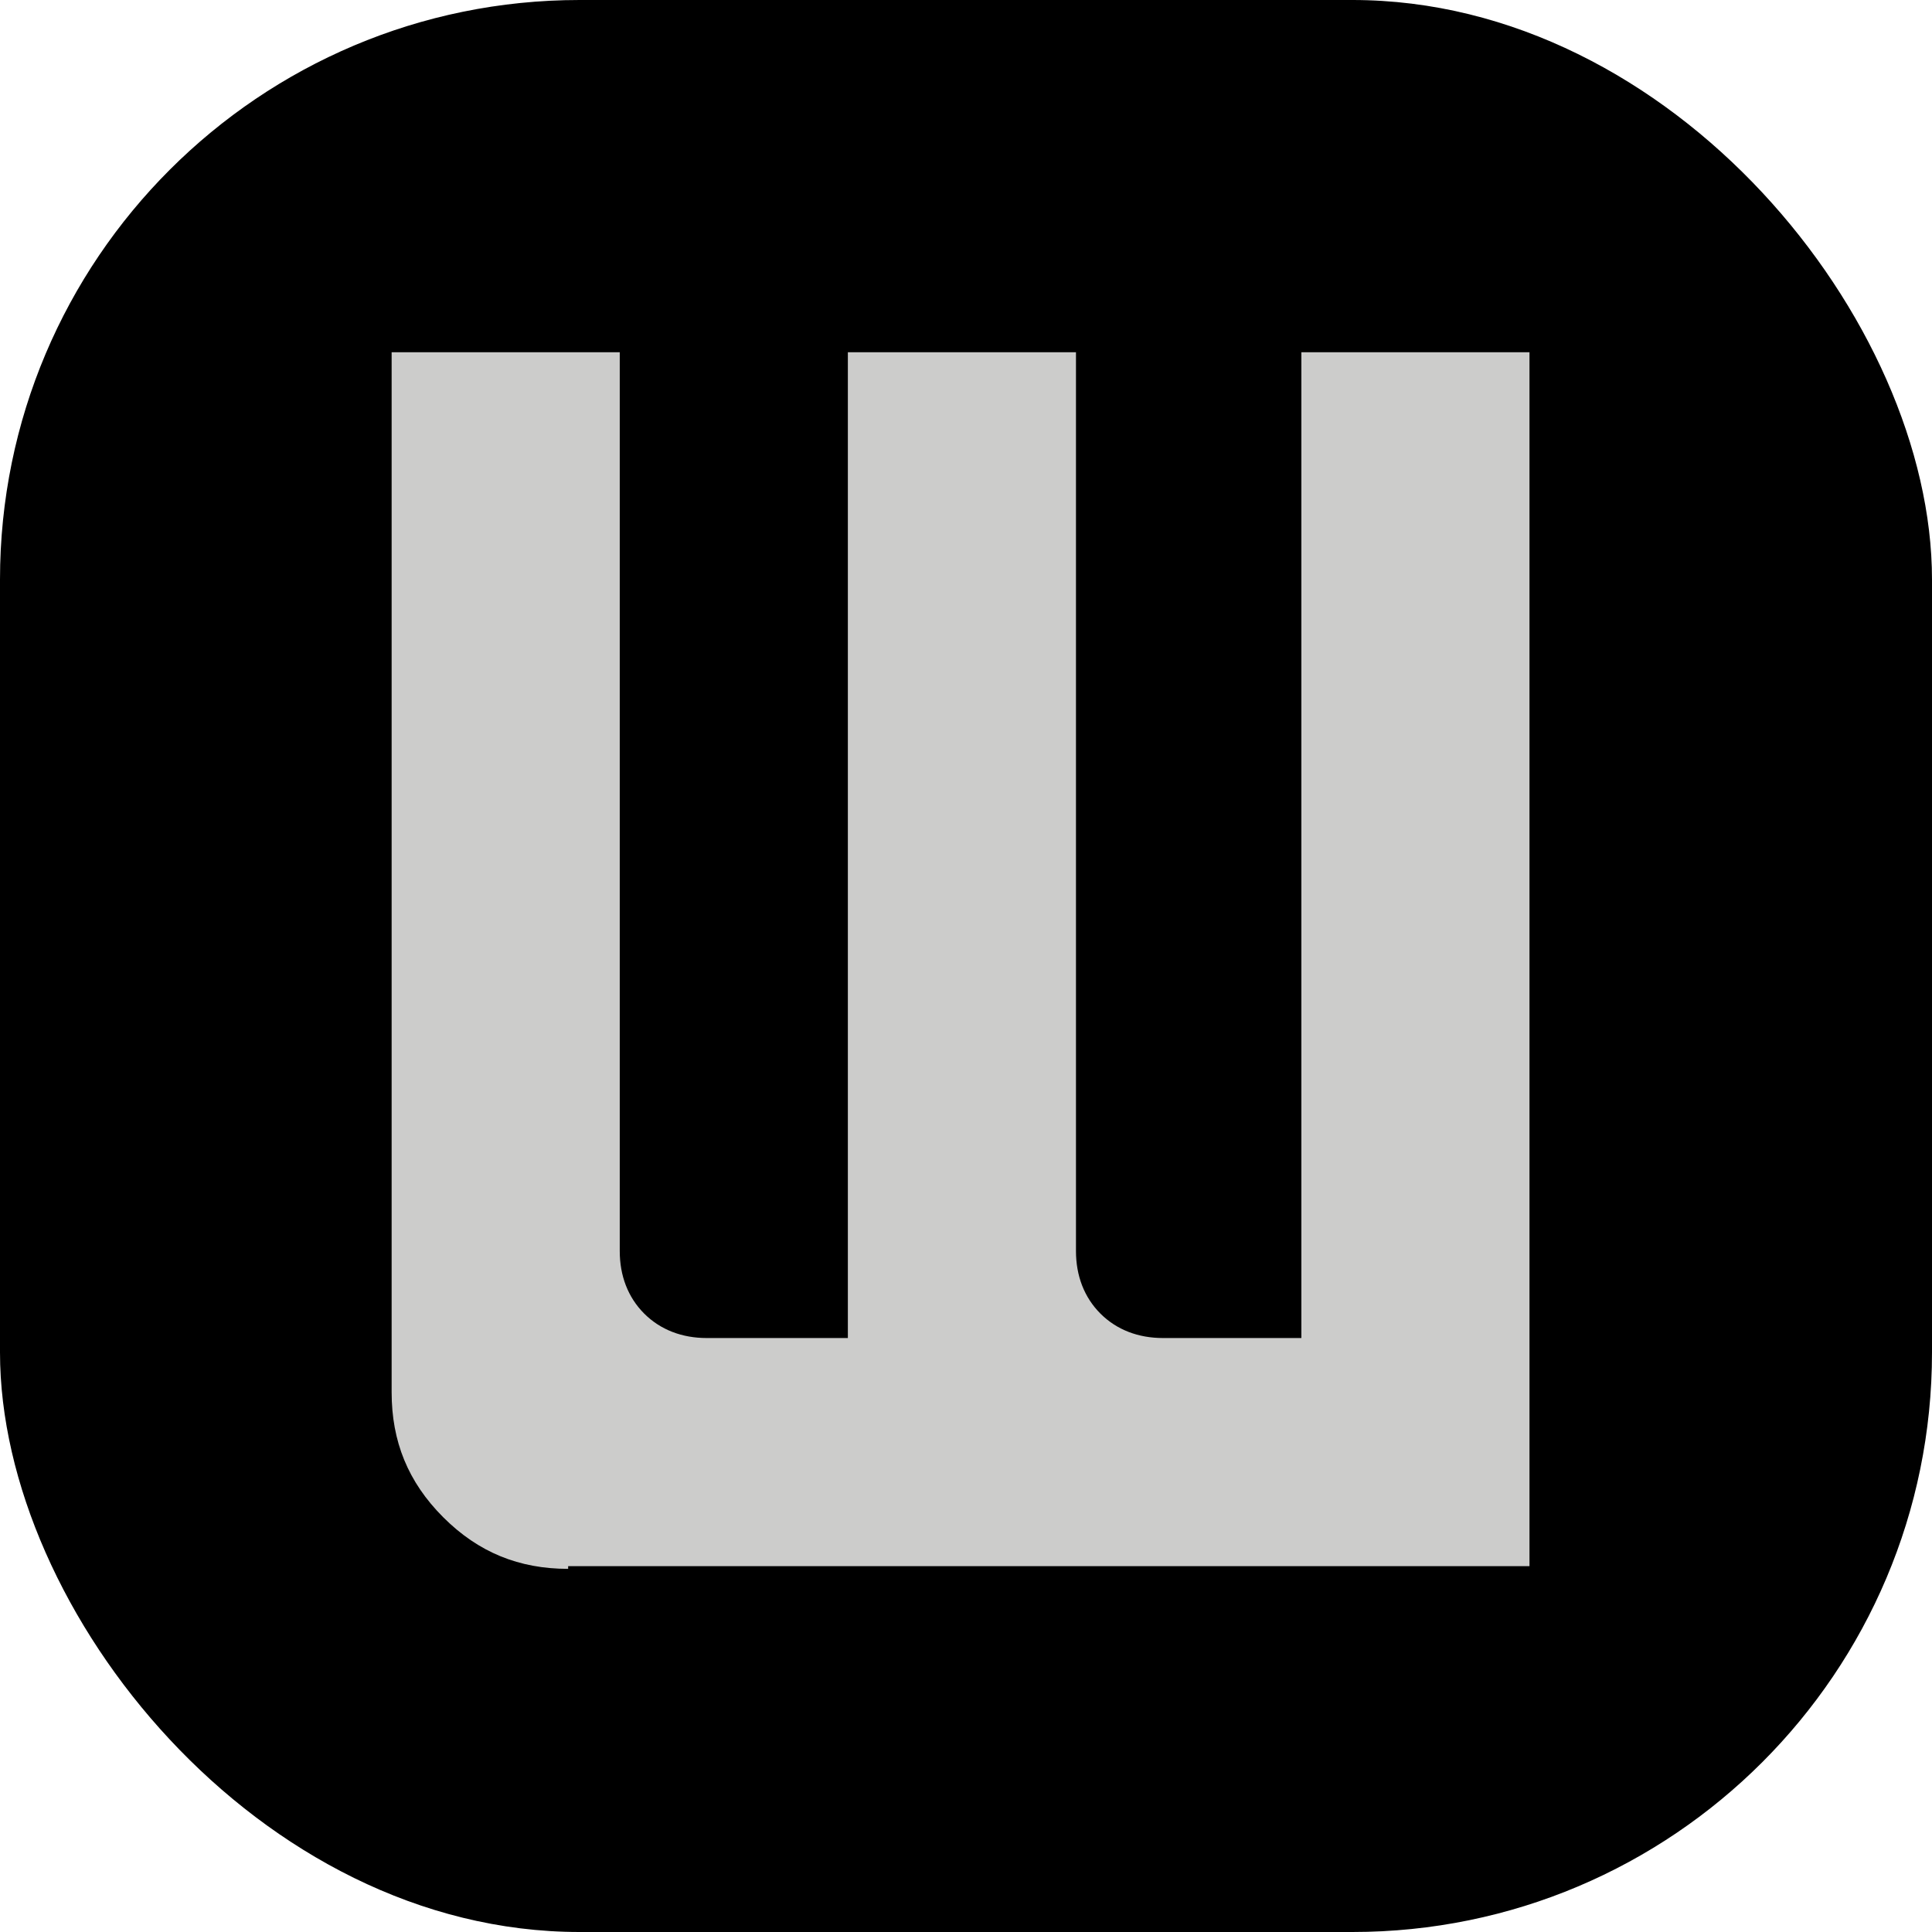
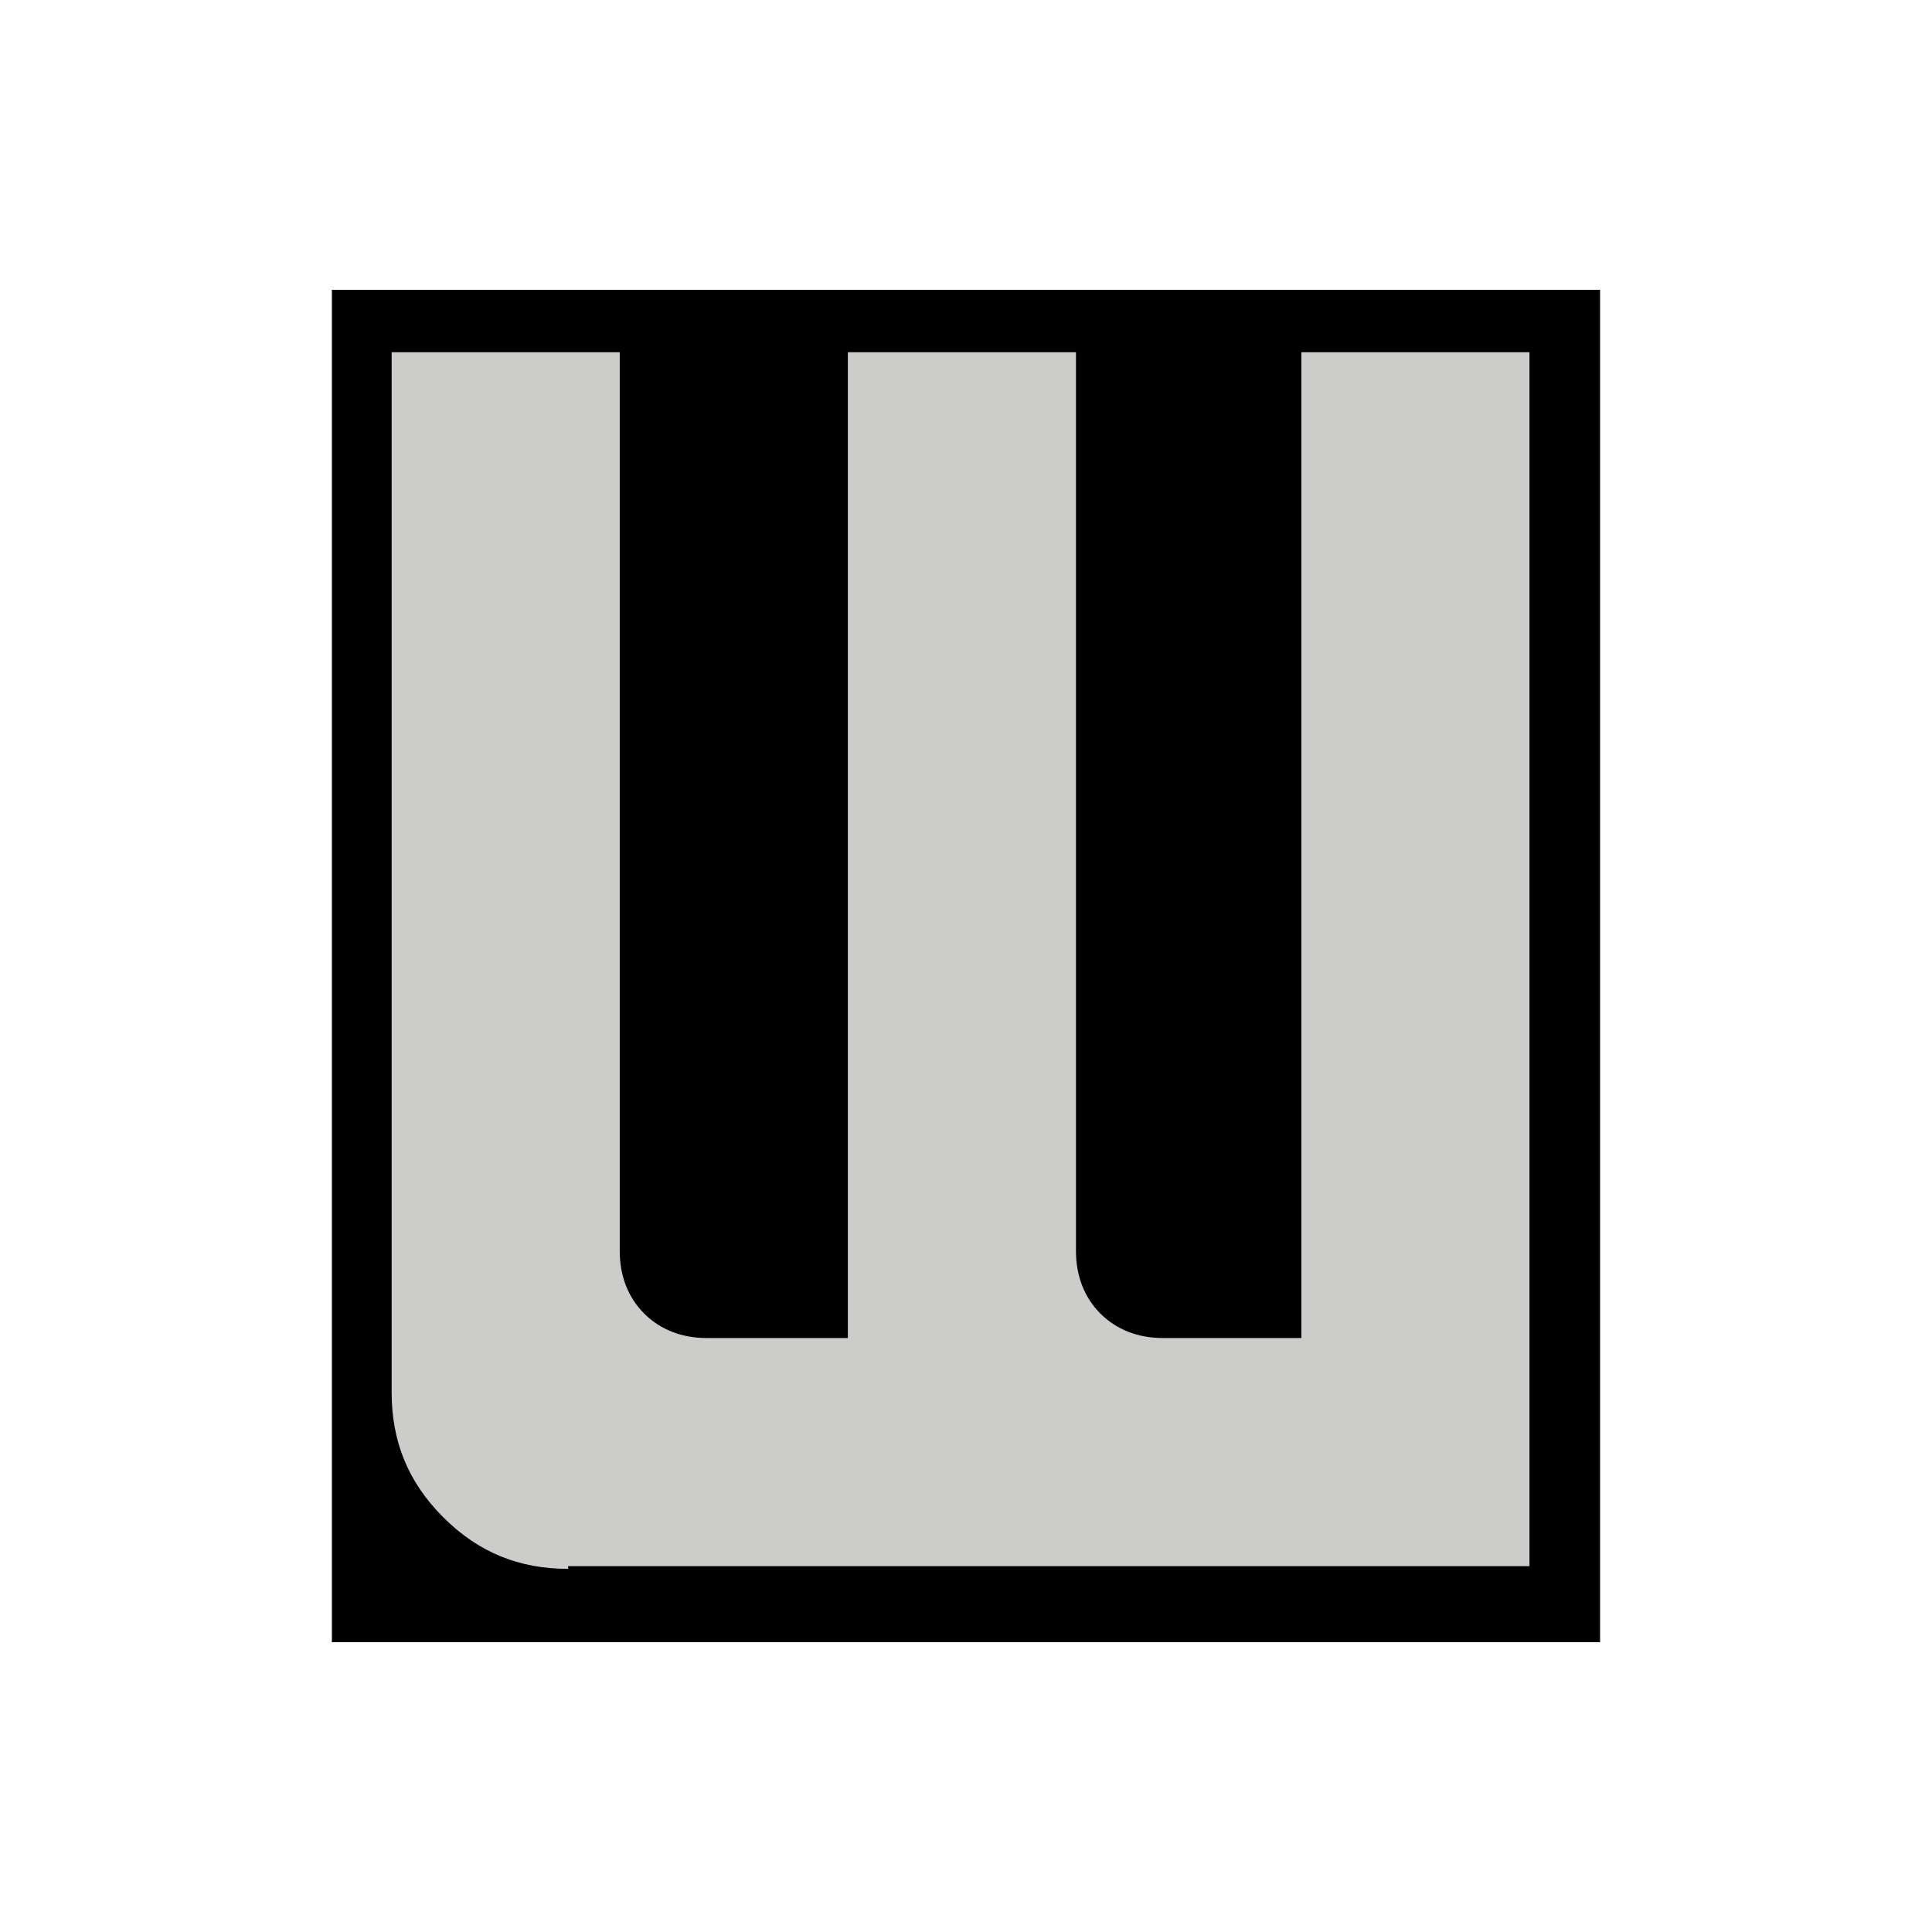
<svg xmlns="http://www.w3.org/2000/svg" version="1.1" width="1000" height="1000">
  <g clip-path="url(#SvgjsClipPath1159)">
-     <rect width="1000" height="1000" fill="#000000" />
    <g transform="matrix(14.056,0,0,14.056,171.787,150)">
      <svg version="1.1" width="46.7" height="49.8">
        <svg version="1.1" id="Layer_1" x="0px" y="0px" viewBox="0 0 46.7 49.8" style="enable-background:new 0 0 46.7 49.8;" xml:space="preserve">
          <style type="text/css">
	.st0{fill:#CCCCCB;}
</style>
          <rect width="46.7" height="49.8" />
          <path class="st0" d="M8.7,47.1c-1.8,0-3.3-0.6-4.6-1.9c-1.3-1.3-1.9-2.8-1.9-4.6V2.3h8.4v33.1c0,0.9,0.3,1.7,0.9,2.3  c0.6,0.6,1.4,0.9,2.3,0.9H19V2.3h8.4v33.1c0,0.9,0.3,1.7,0.9,2.3c0.6,0.6,1.4,0.9,2.3,0.9h5.1V2.3h8.4v44.7H8.7z" />
        </svg>
      </svg>
    </g>
  </g>
  <defs>
    <clipPath id="SvgjsClipPath1159">
      <rect width="1000" height="1000" x="0" y="0" rx="300" ry="300" />
    </clipPath>
  </defs>
</svg>